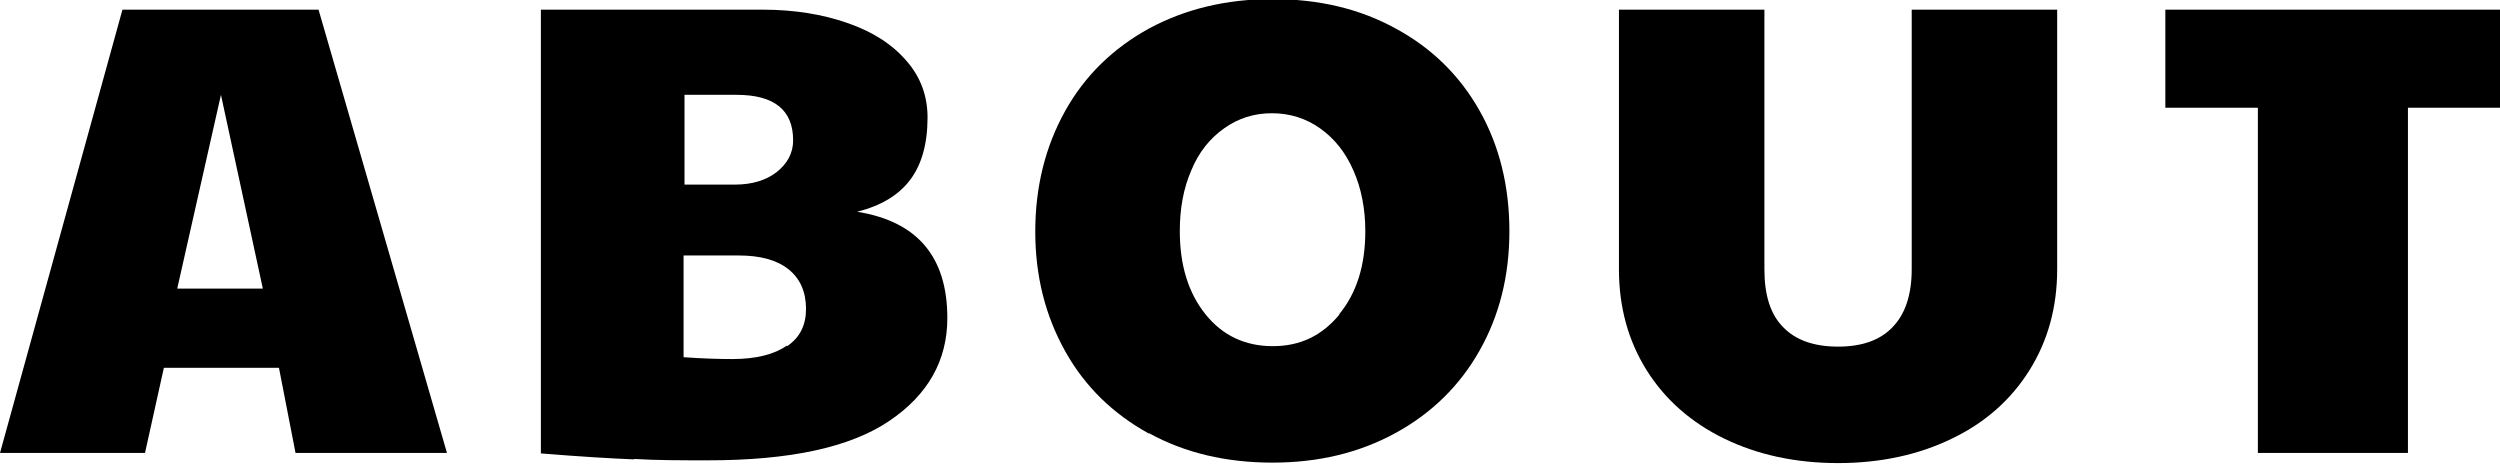
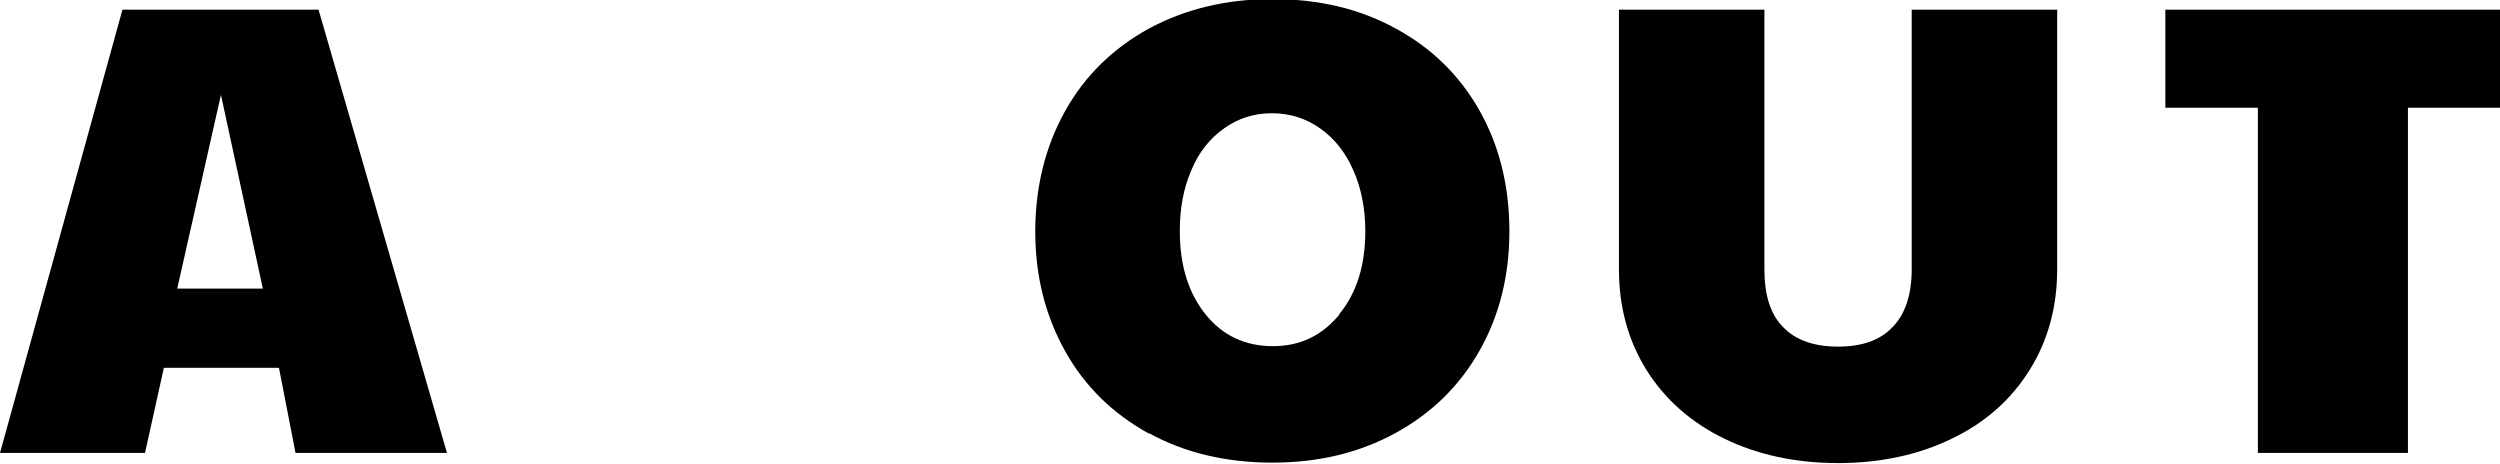
<svg xmlns="http://www.w3.org/2000/svg" id="_キスト" viewBox="0 0 54.31 10.07">
  <path d="M2.66,.21H6.92l2.79,9.63h-3.29l-.36-1.85H3.56l-.41,1.85H0L2.66,.21Zm3.05,6.06l-.91-4.21-.95,4.21h1.86Z" />
-   <path d="M13.78,9.98c-.5-.02-1.17-.06-2.03-.13V.21h4.82c.68,0,1.3,.1,1.84,.29,.55,.19,.97,.46,1.28,.82,.31,.35,.46,.77,.46,1.23,0,.58-.13,1.03-.38,1.36-.25,.33-.63,.56-1.15,.69,1.31,.21,1.96,.98,1.96,2.31,0,.92-.42,1.67-1.27,2.24s-2.15,.85-3.93,.85c-.58,0-1.12,0-1.61-.03Zm3.32-2.46c.28-.19,.41-.46,.41-.81,0-.37-.13-.66-.38-.86s-.61-.3-1.08-.3h-1.2v2.21c.42,.03,.78,.04,1.06,.04,.51,0,.91-.1,1.18-.29Zm-1.13-3.51c.36,0,.67-.09,.9-.27s.36-.41,.36-.69c0-.66-.41-.99-1.23-.99h-1.13v1.95h1.11Z" />
  <path d="M24.96,9.42c-.78-.43-1.39-1.02-1.82-1.79s-.65-1.63-.65-2.6,.22-1.85,.65-2.62,1.04-1.36,1.82-1.79c.78-.42,1.67-.64,2.68-.64s1.9,.21,2.68,.64c.78,.42,1.39,1.02,1.82,1.78,.43,.76,.65,1.64,.65,2.62s-.22,1.84-.65,2.6c-.43,.76-1.04,1.36-1.83,1.79s-1.67,.64-2.67,.64-1.9-.21-2.68-.64Zm4.13-2.59c.38-.46,.57-1.06,.57-1.81,0-.49-.09-.94-.26-1.32-.17-.39-.41-.69-.72-.91s-.66-.33-1.05-.33-.73,.11-1.04,.33c-.31,.22-.55,.52-.71,.91-.17,.39-.25,.83-.25,1.32,0,.75,.19,1.35,.56,1.81,.37,.46,.86,.69,1.46,.69s1.07-.23,1.45-.69Z" />
  <path d="M37.46,9.53c-.72-.35-1.29-.85-1.69-1.49s-.6-1.37-.6-2.19V.21h3.16V5.85c0,.56,.13,.98,.41,1.26,.27,.28,.67,.42,1.19,.42s.92-.14,1.19-.43c.27-.28,.41-.7,.41-1.25V.21h3.16V5.85c0,.82-.2,1.55-.6,2.19s-.96,1.14-1.69,1.49c-.72,.35-1.55,.53-2.47,.53s-1.75-.18-2.47-.53Z" />
  <path d="M49.04,2.34h-2V.21h7.27V2.34h-2v7.5h-3.26V2.34Z" />
</svg>